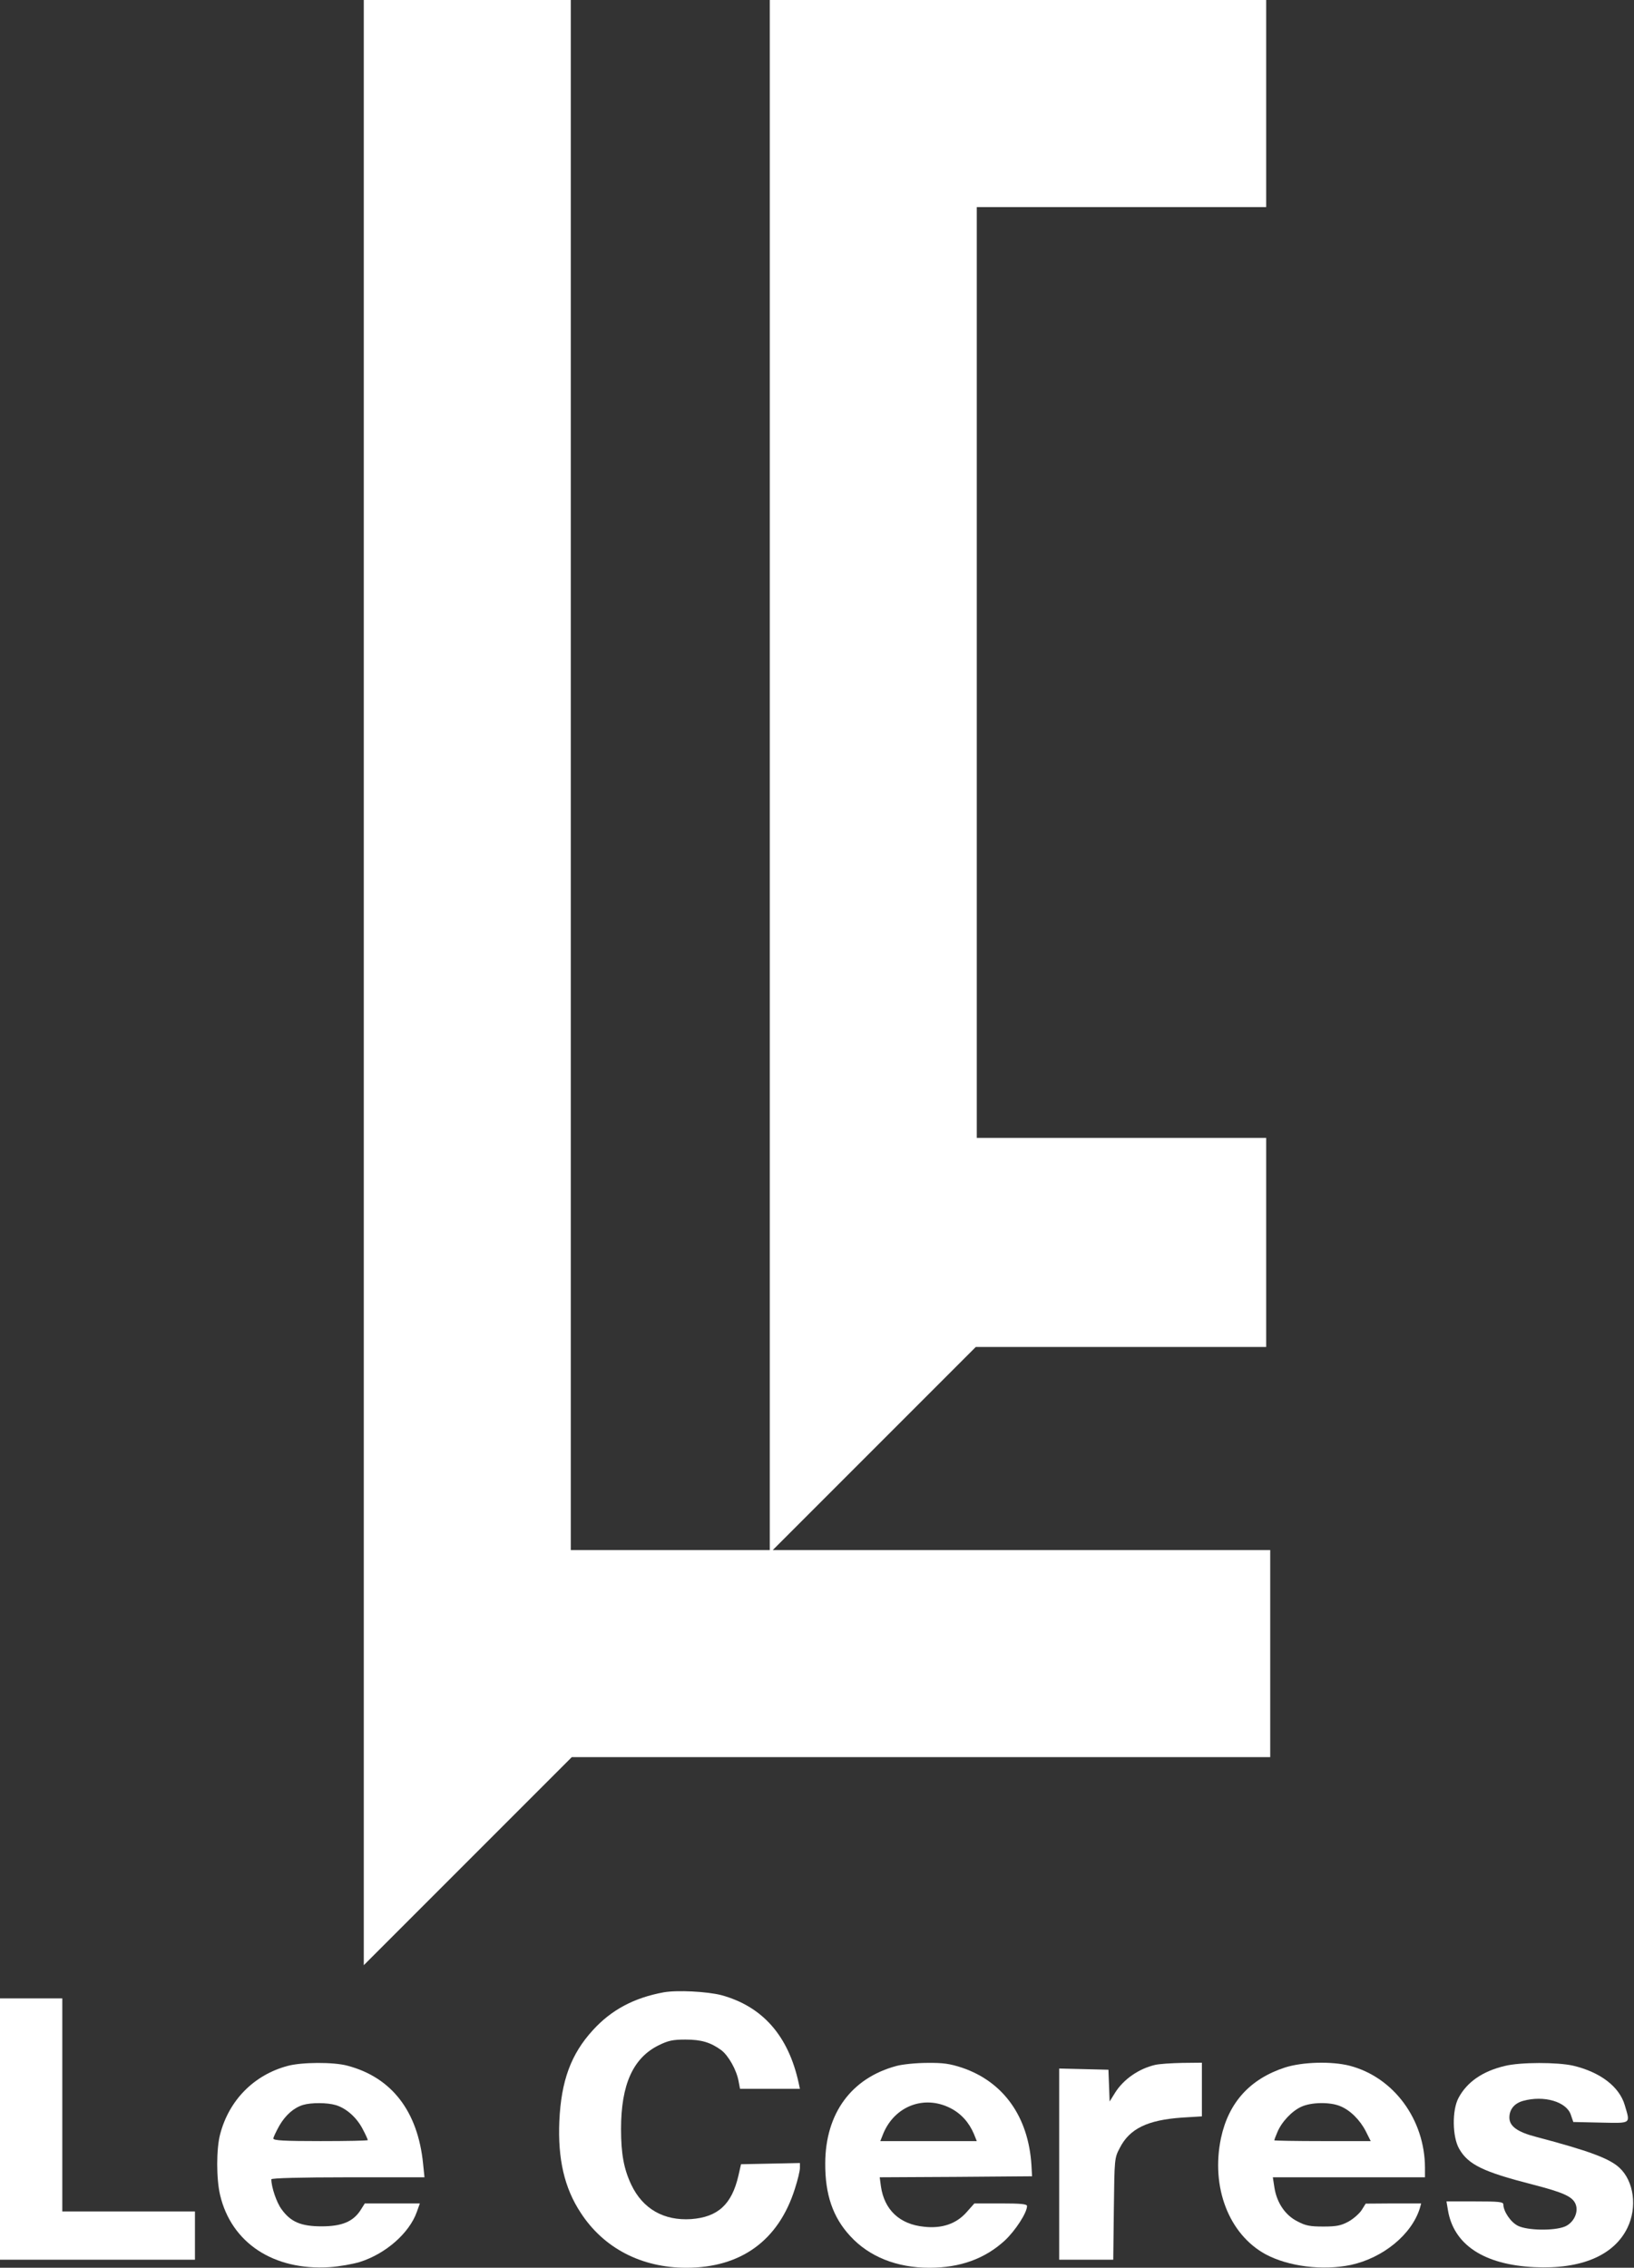
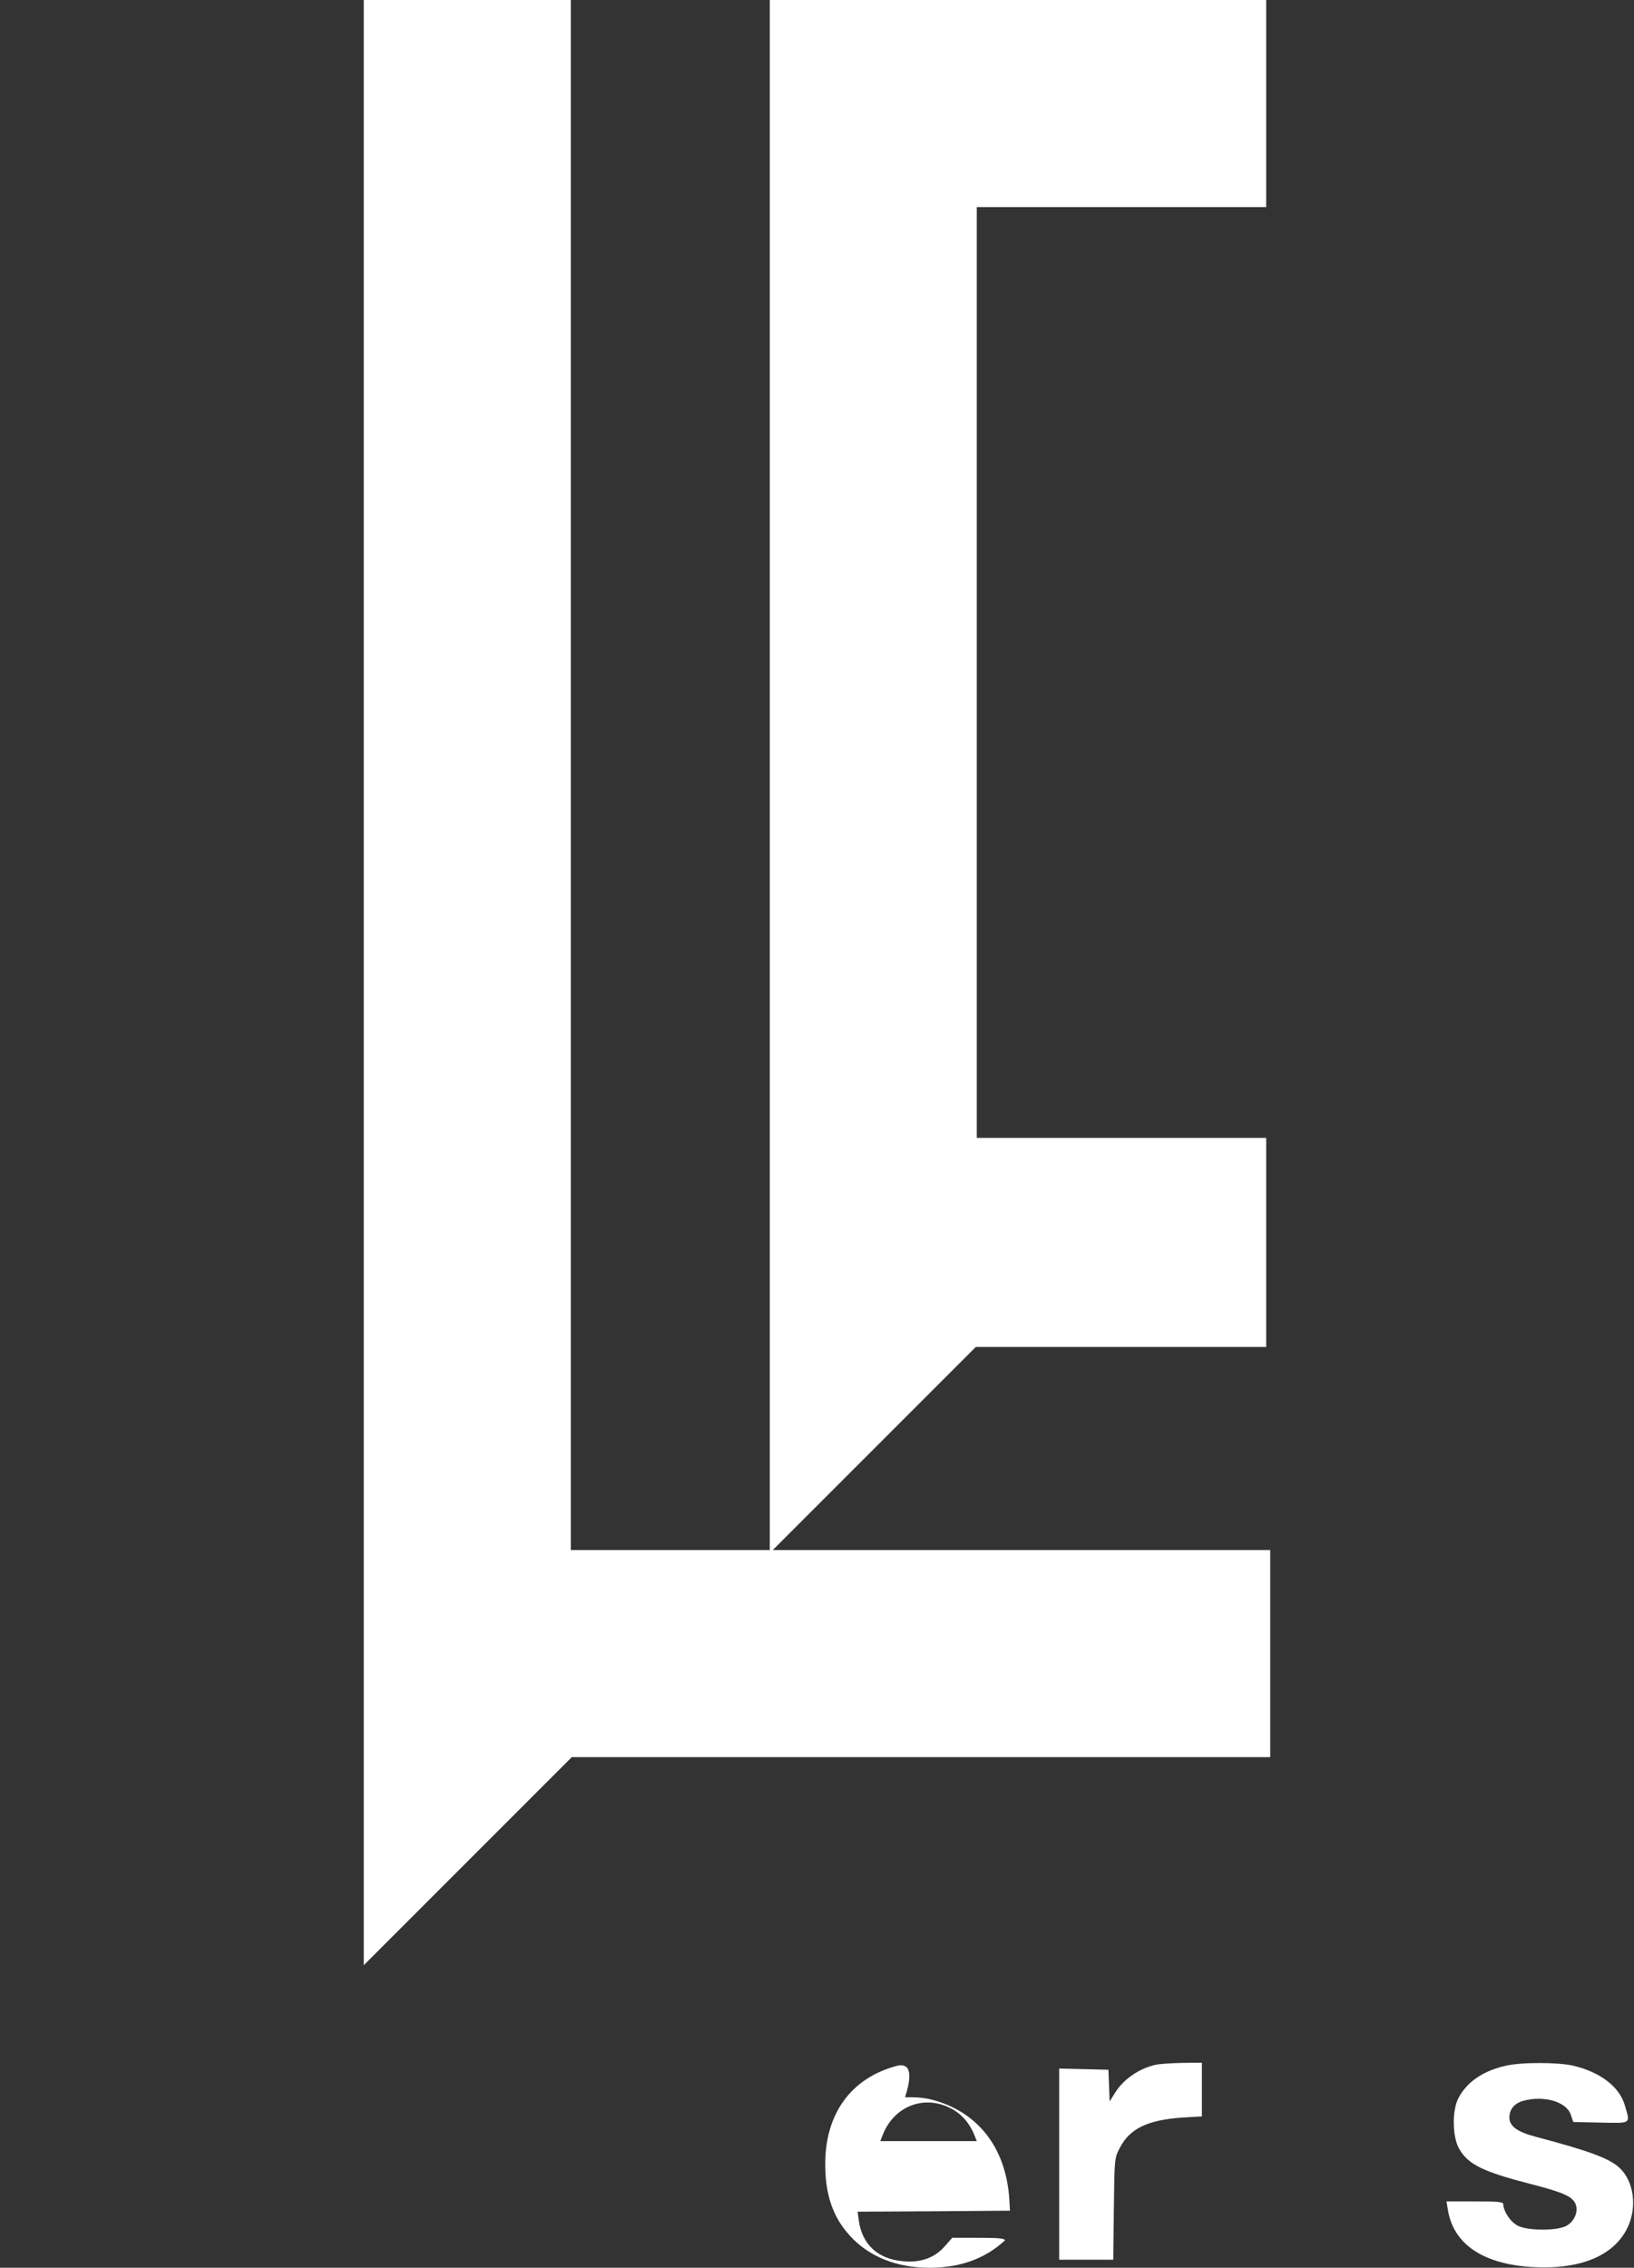
<svg xmlns="http://www.w3.org/2000/svg" version="1.1" id="レイヤー_1" x="0px" y="0px" viewBox="0 0 813 1128" style="enable-background:new 0 0 813 1128;" xml:space="preserve">
  <rect x="0" y="0" width="813" height="1128" fill="#333333" stroke="none" />
  <style type="text/css">
	.st0{fill:#FFFFFF;}
</style>
  <g transform="translate(0,1128) scale(0.1,-0.1)">
    <path class="st0" d="M1810,6393V1505l518,518l517,517h1738h1737v515v515H5083H3845l505,505l505,505h722h723v520v520h-720h-720v2315   v2315h720h720v515v515H5065H3830V7425V3570h-495h-495v3855v3855h-515h-515V6393z" />
-     <path class="st0" d="M3302,1370c-147-27-260-87-352-188c-109-119-158-252-167-453c-8-188,25-332,106-455C3003,98,3191,0,3415,0   c272,0,459,136,540,393c14,43,25,89,25,103v25l-147-3l-146-3l-13-57c-33-143-102-206-235-216c-136-9-241,51-298,171   c-37,78-51,154-51,277c0,222,60,354,188,417c47,23,70,28,132,28c80,0,125-14,178-52c36-27,77-99,87-156l7-37h149h149l-6,28   c-51,236-180,382-385,438C3519,1374,3370,1382,3302,1370z" />
-     <path class="st0" d="M0,690V40h485h485v120v120H640H310v530v530H155H0V690z" />
-     <path class="st0" d="M1431,1004c-168-45-292-171-336-341c-19-73-19-220,0-301c56-238,266-377,545-359c47,3,115,15,151,26   c129,41,246,144,283,249l15,42h-137h-137l-22-35c-37-56-93-79-193-79c-102,0-154,22-199,85c-25,33-51,111-51,149c0,6,147,10,381,10   h381l-7,68c-26,260-156,429-376,487C1660,1024,1501,1023,1431,1004z M1671,809c53-16,105-63,134-120c14-26,25-51,25-54   s-106-5-235-5c-181,0-235,3-235,13c0,6,14,35,30,64c31,53,72,89,118,103C1548,822,1628,822,1671,809z" />
-     <path class="st0" d="M4461,1004c-225-60-354-236-355-484c-1-156,38-269,124-362C4324,55,4462,0,4624,0c154,0,277,45,376,136   c53,50,110,138,110,171c0,10-30,13-131,13h-131l-40-45c-50-56-121-81-210-71c-122,12-198,84-215,201l-6,45l379,2l379,3l-3,55   c-15,241-139,415-345,485c-61,20-94,25-174,24C4559,1019,4491,1012,4461,1004z M4727,795c54-27,94-71,119-130l14-35h-240h-240   l15,38C4452,804,4597,860,4727,795z" />
+     <path class="st0" d="M4461,1004c-225-60-354-236-355-484c-1-156,38-269,124-362C4324,55,4462,0,4624,0c154,0,277,45,376,136   c0,10-30,13-131,13h-131l-40-45c-50-56-121-81-210-71c-122,12-198,84-215,201l-6,45l379,2l379,3l-3,55   c-15,241-139,415-345,485c-61,20-94,25-174,24C4559,1019,4491,1012,4461,1004z M4727,795c54-27,94-71,119-130l14-35h-240h-240   l15,38C4452,804,4597,860,4727,795z" />
    <path class="st0" d="M5747,1009c-81-19-156-71-198-137l-28-45l-3,79l-3,79l-122,3l-123,3V515V40h134h135l3,253c3,248,3,253,29,302   c49,97,138,140,311,152l98,6v134v133l-97-1C5829,1018,5768,1014,5747,1009z" />
-     <path class="st0" d="M6393,996c-174-57-280-174-318-351c-51-244,39-478,222-578c114-61,284-82,424-53c161,35,304,152,344,284l6,22   h-138l-138-1l-20-32c-11-17-40-43-65-57c-37-20-59-25-125-25c-67,0-89,4-130,26c-60,30-102,92-114,167l-8,52h378h379v48   c-1,240-156,450-375,507C6624,1028,6481,1024,6393,996z M6668,804c50-20,99-69,128-126l24-48h-240c-132,0-240,2-240,4s7,20,15,39   c21,52,73,107,120,128C6525,824,6618,825,6668,804z" />
    <path class="st0" d="M7488,1004c-111-26-189-80-231-159c-33-61-31-194,3-253c45-79,120-115,362-177c159-41,203-61,218-100   c15-40-11-92-54-110c-53-22-187-20-234,4c-36,18-72,72-72,106c0,13-24,15-141,15h-142l7-42c28-173,179-273,431-285   c232-11,395,58,462,195c50,102,33,232-39,299c-50,47-154,85-415,154c-93,24-133,53-133,96c0,41,25,71,68,83c104,29,217-4,238-70   l12-35l136-3c155-3,148-8,120,87c-27,92-122,164-256,196C7749,1023,7565,1023,7488,1004z" />
  </g>
</svg>